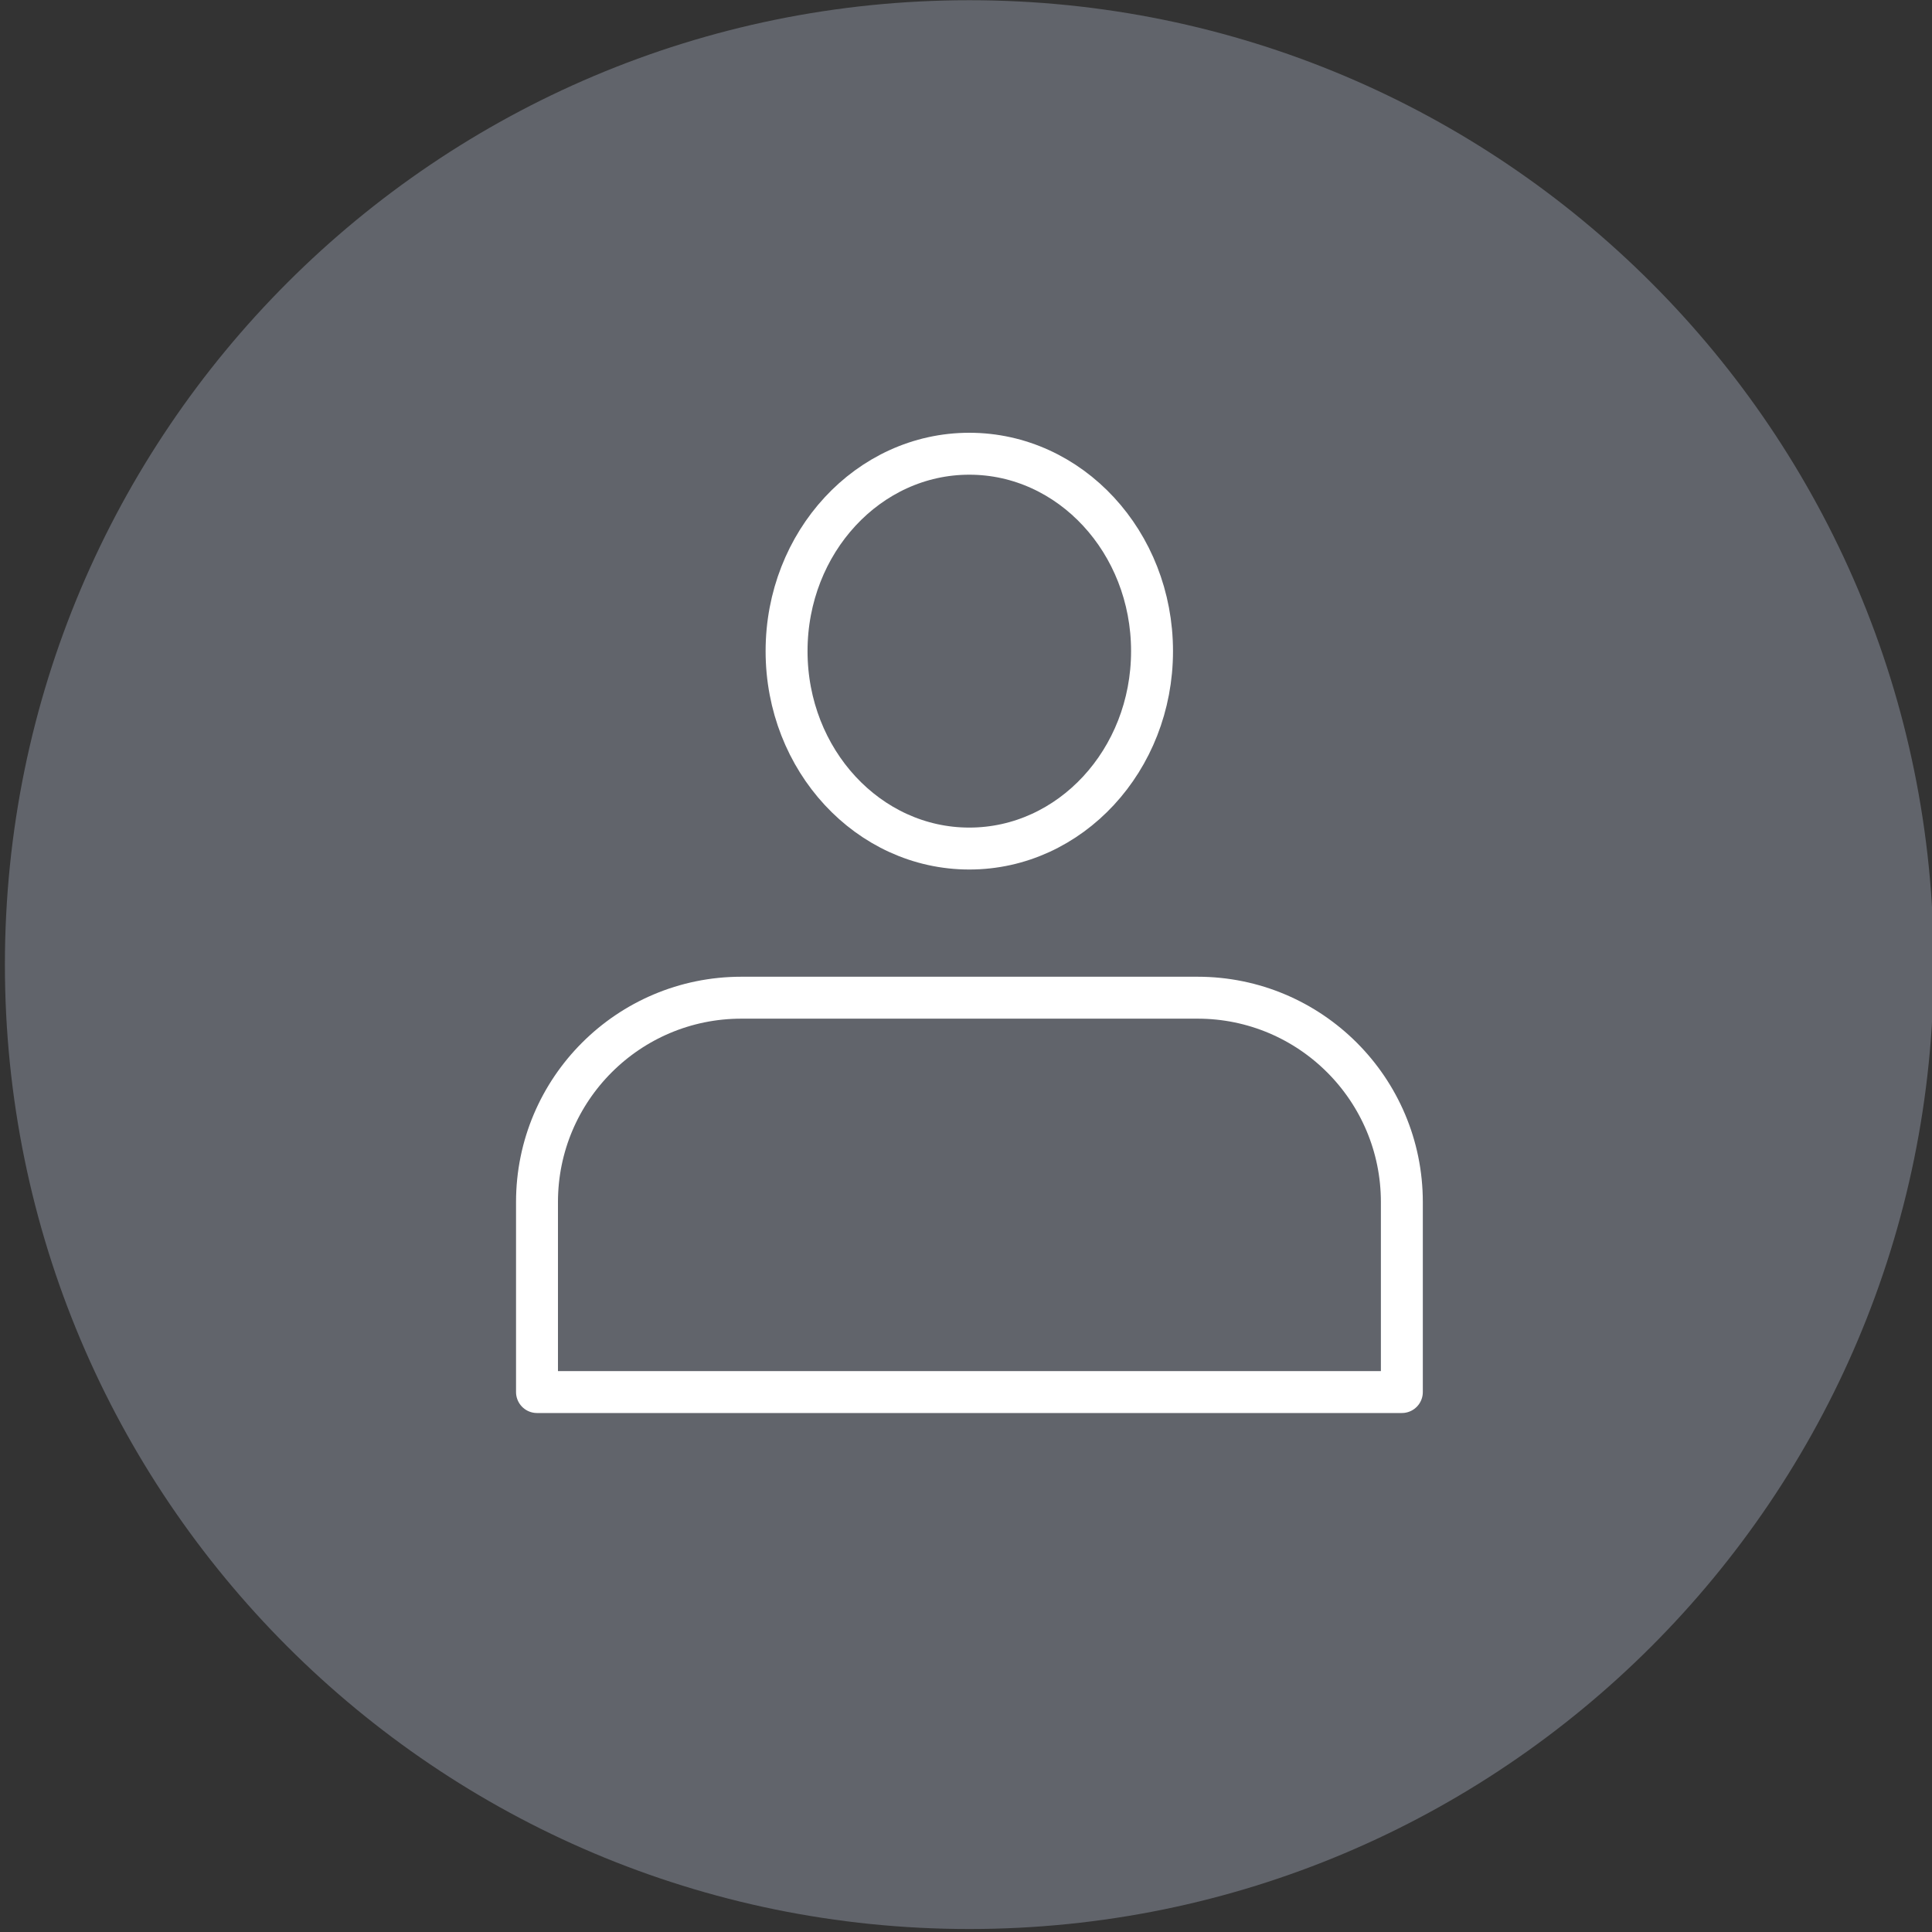
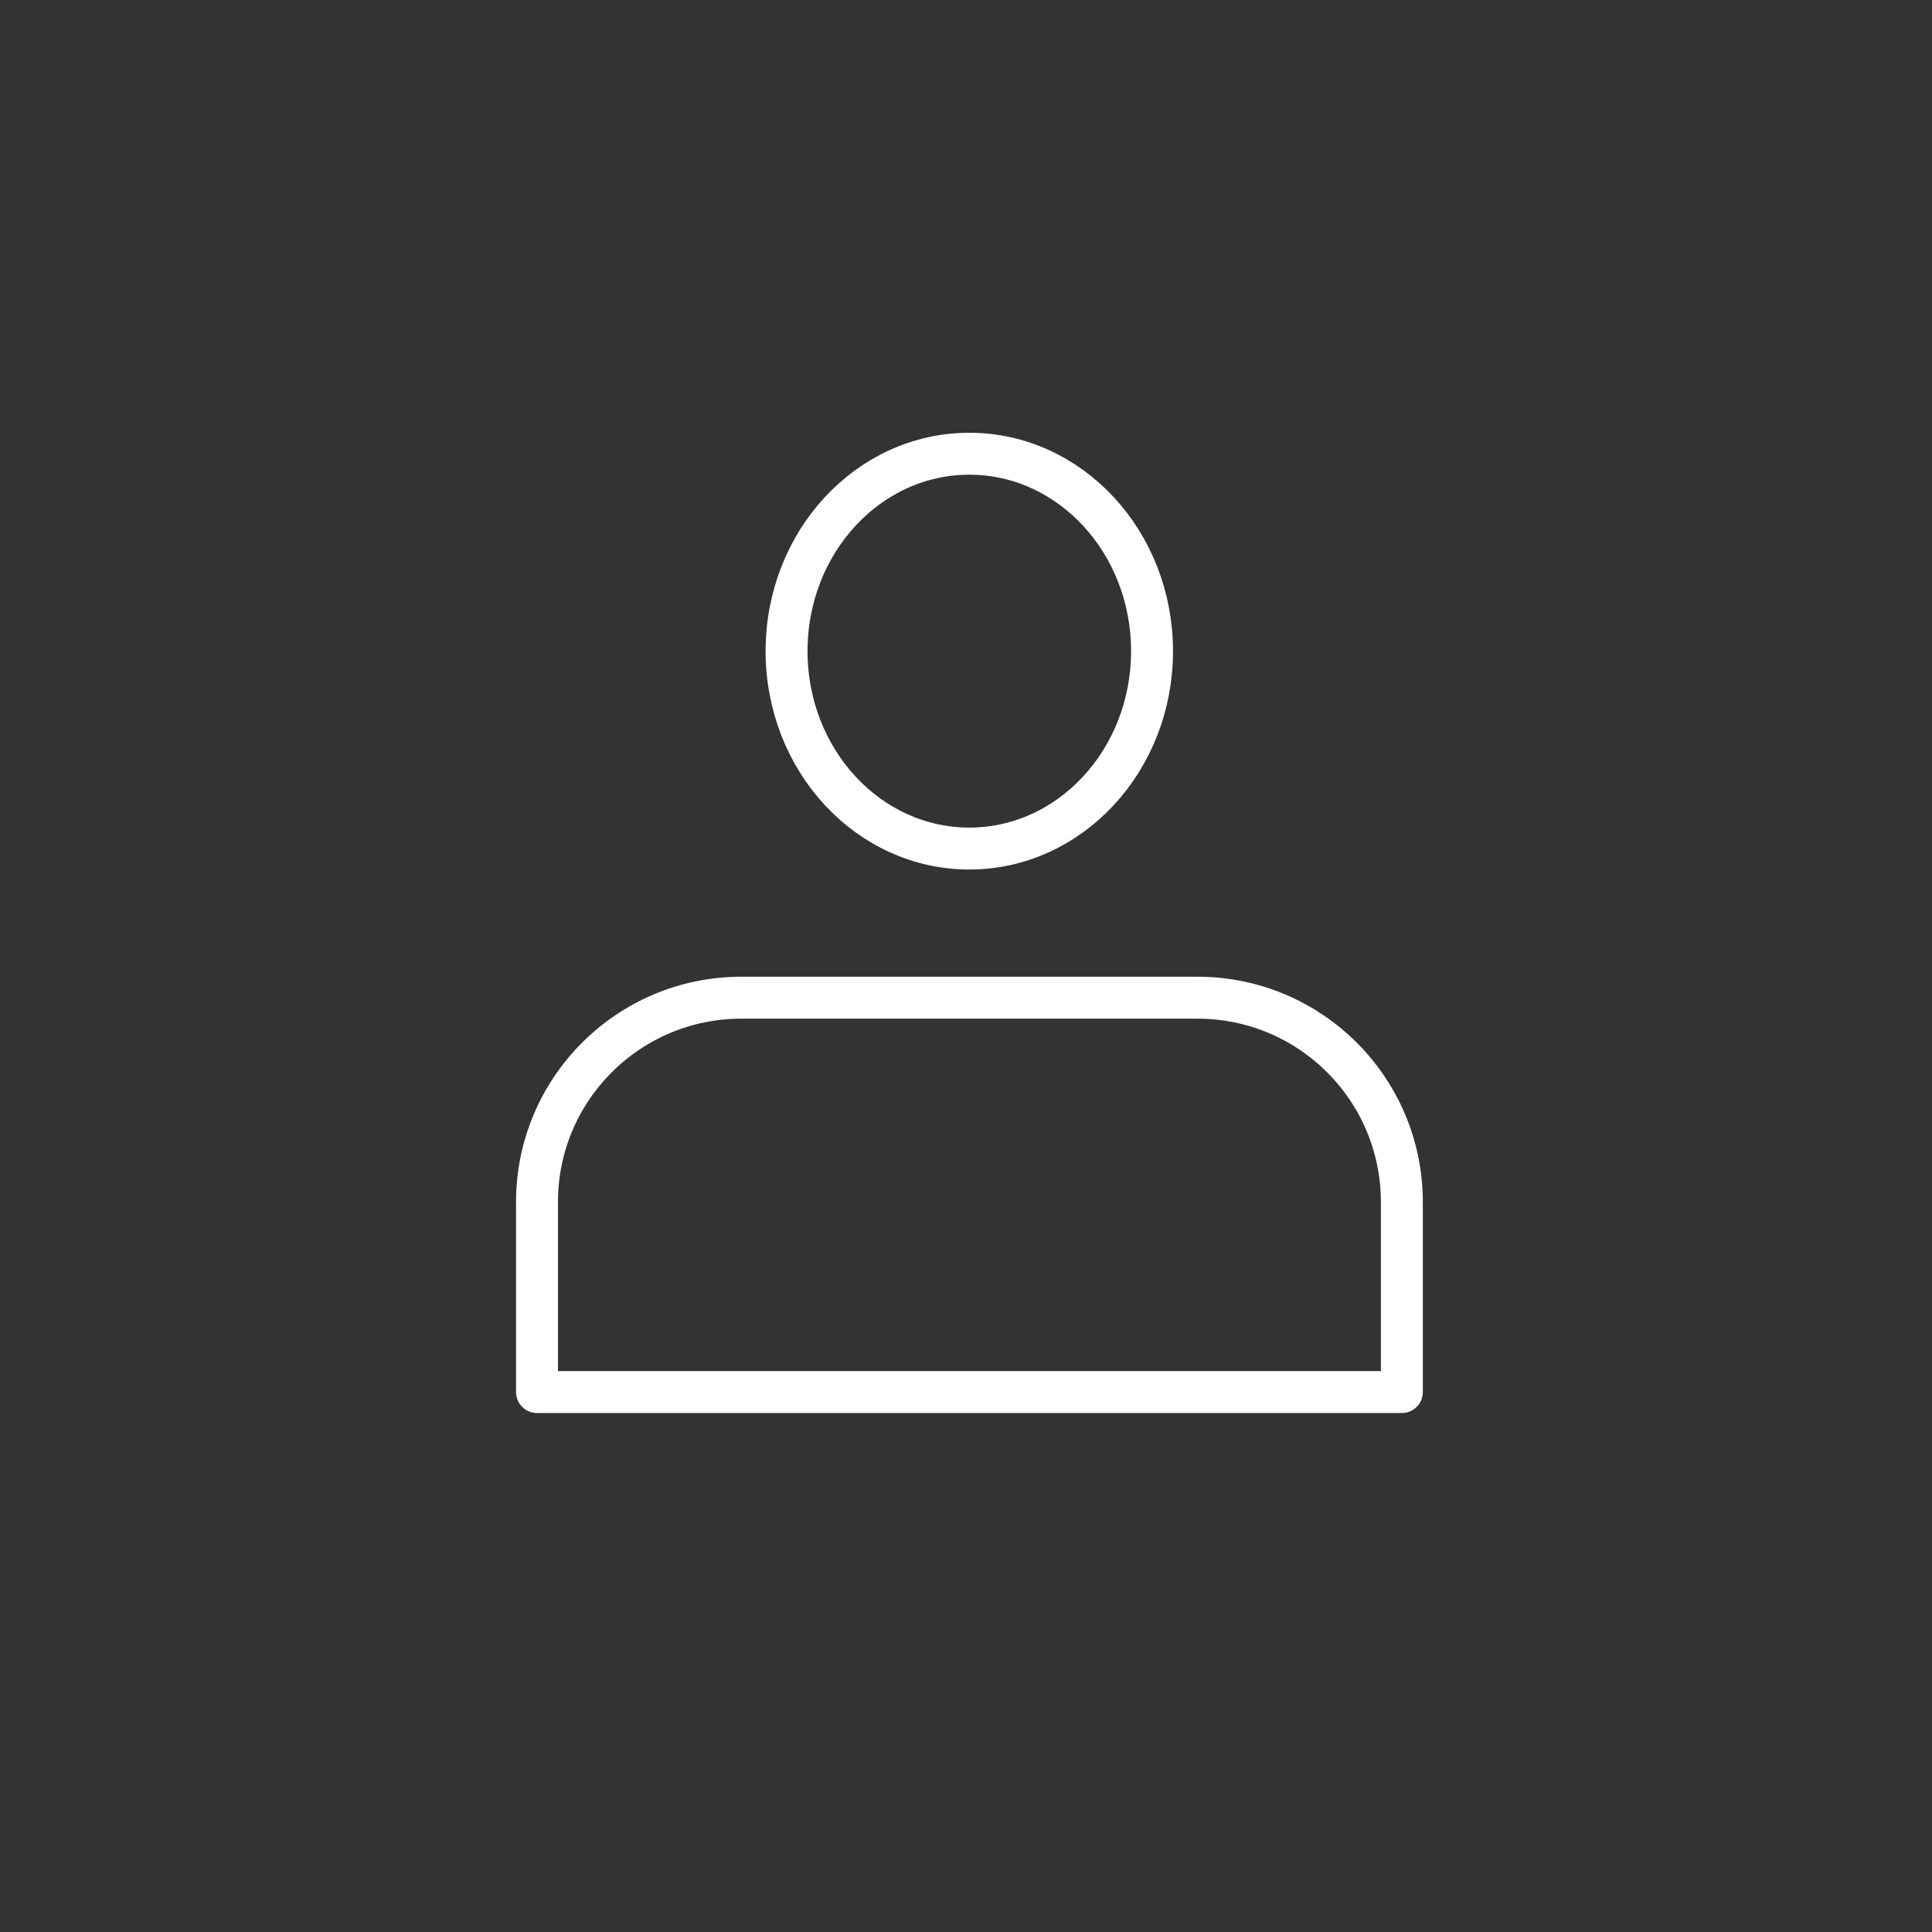
<svg xmlns="http://www.w3.org/2000/svg" xmlns:ns1="http://www.serif.com/" width="100%" height="100%" viewBox="0 0 192 192" version="1.1" xml:space="preserve" style="fill-rule:evenodd;clip-rule:evenodd;stroke-linecap:round;stroke-linejoin:round;stroke-miterlimit:10;">
  <rect x="0" y="0" width="192" height="192" fill="#333333" stroke="none" />
  <g transform="matrix(1,0,0,1,-5965.74,-244.265)">
    <g id="Calque-1" ns1:id="Calque 1" transform="matrix(4.167,0,0,4.167,0,0)">
      <g transform="matrix(0,-1,-1,0,1454.78,58.624)">
-         <path d="M-23,-23C-35.702,-23 -46,-12.703 -46,0C-46,12.703 -35.702,23 -23,23C-10.297,23 0,12.703 0,0C0,-12.703 -10.297,-23 -23,-23" style="fill:rgb(97,100,107);fill-rule:nonzero;" />
-       </g>
+         </g>
      <g transform="matrix(0,1,1,0,1454.78,69.79)">
        <ellipse cx="4.358" cy="0" rx="4.708" ry="4.358" style="fill:none;stroke:white;stroke-width:1px;" />
      </g>
      <g transform="matrix(1,0,0,1,1444.47,86.944)">
        <path d="M0,0.343L0,4.874L20.626,4.874L20.626,0.343C20.626,-2.349 18.444,-4.531 15.752,-4.531L4.874,-4.531C2.182,-4.531 0,-2.349 0,0.343Z" style="fill:none;fill-rule:nonzero;stroke:white;stroke-width:1px;" />
      </g>
    </g>
  </g>
</svg>